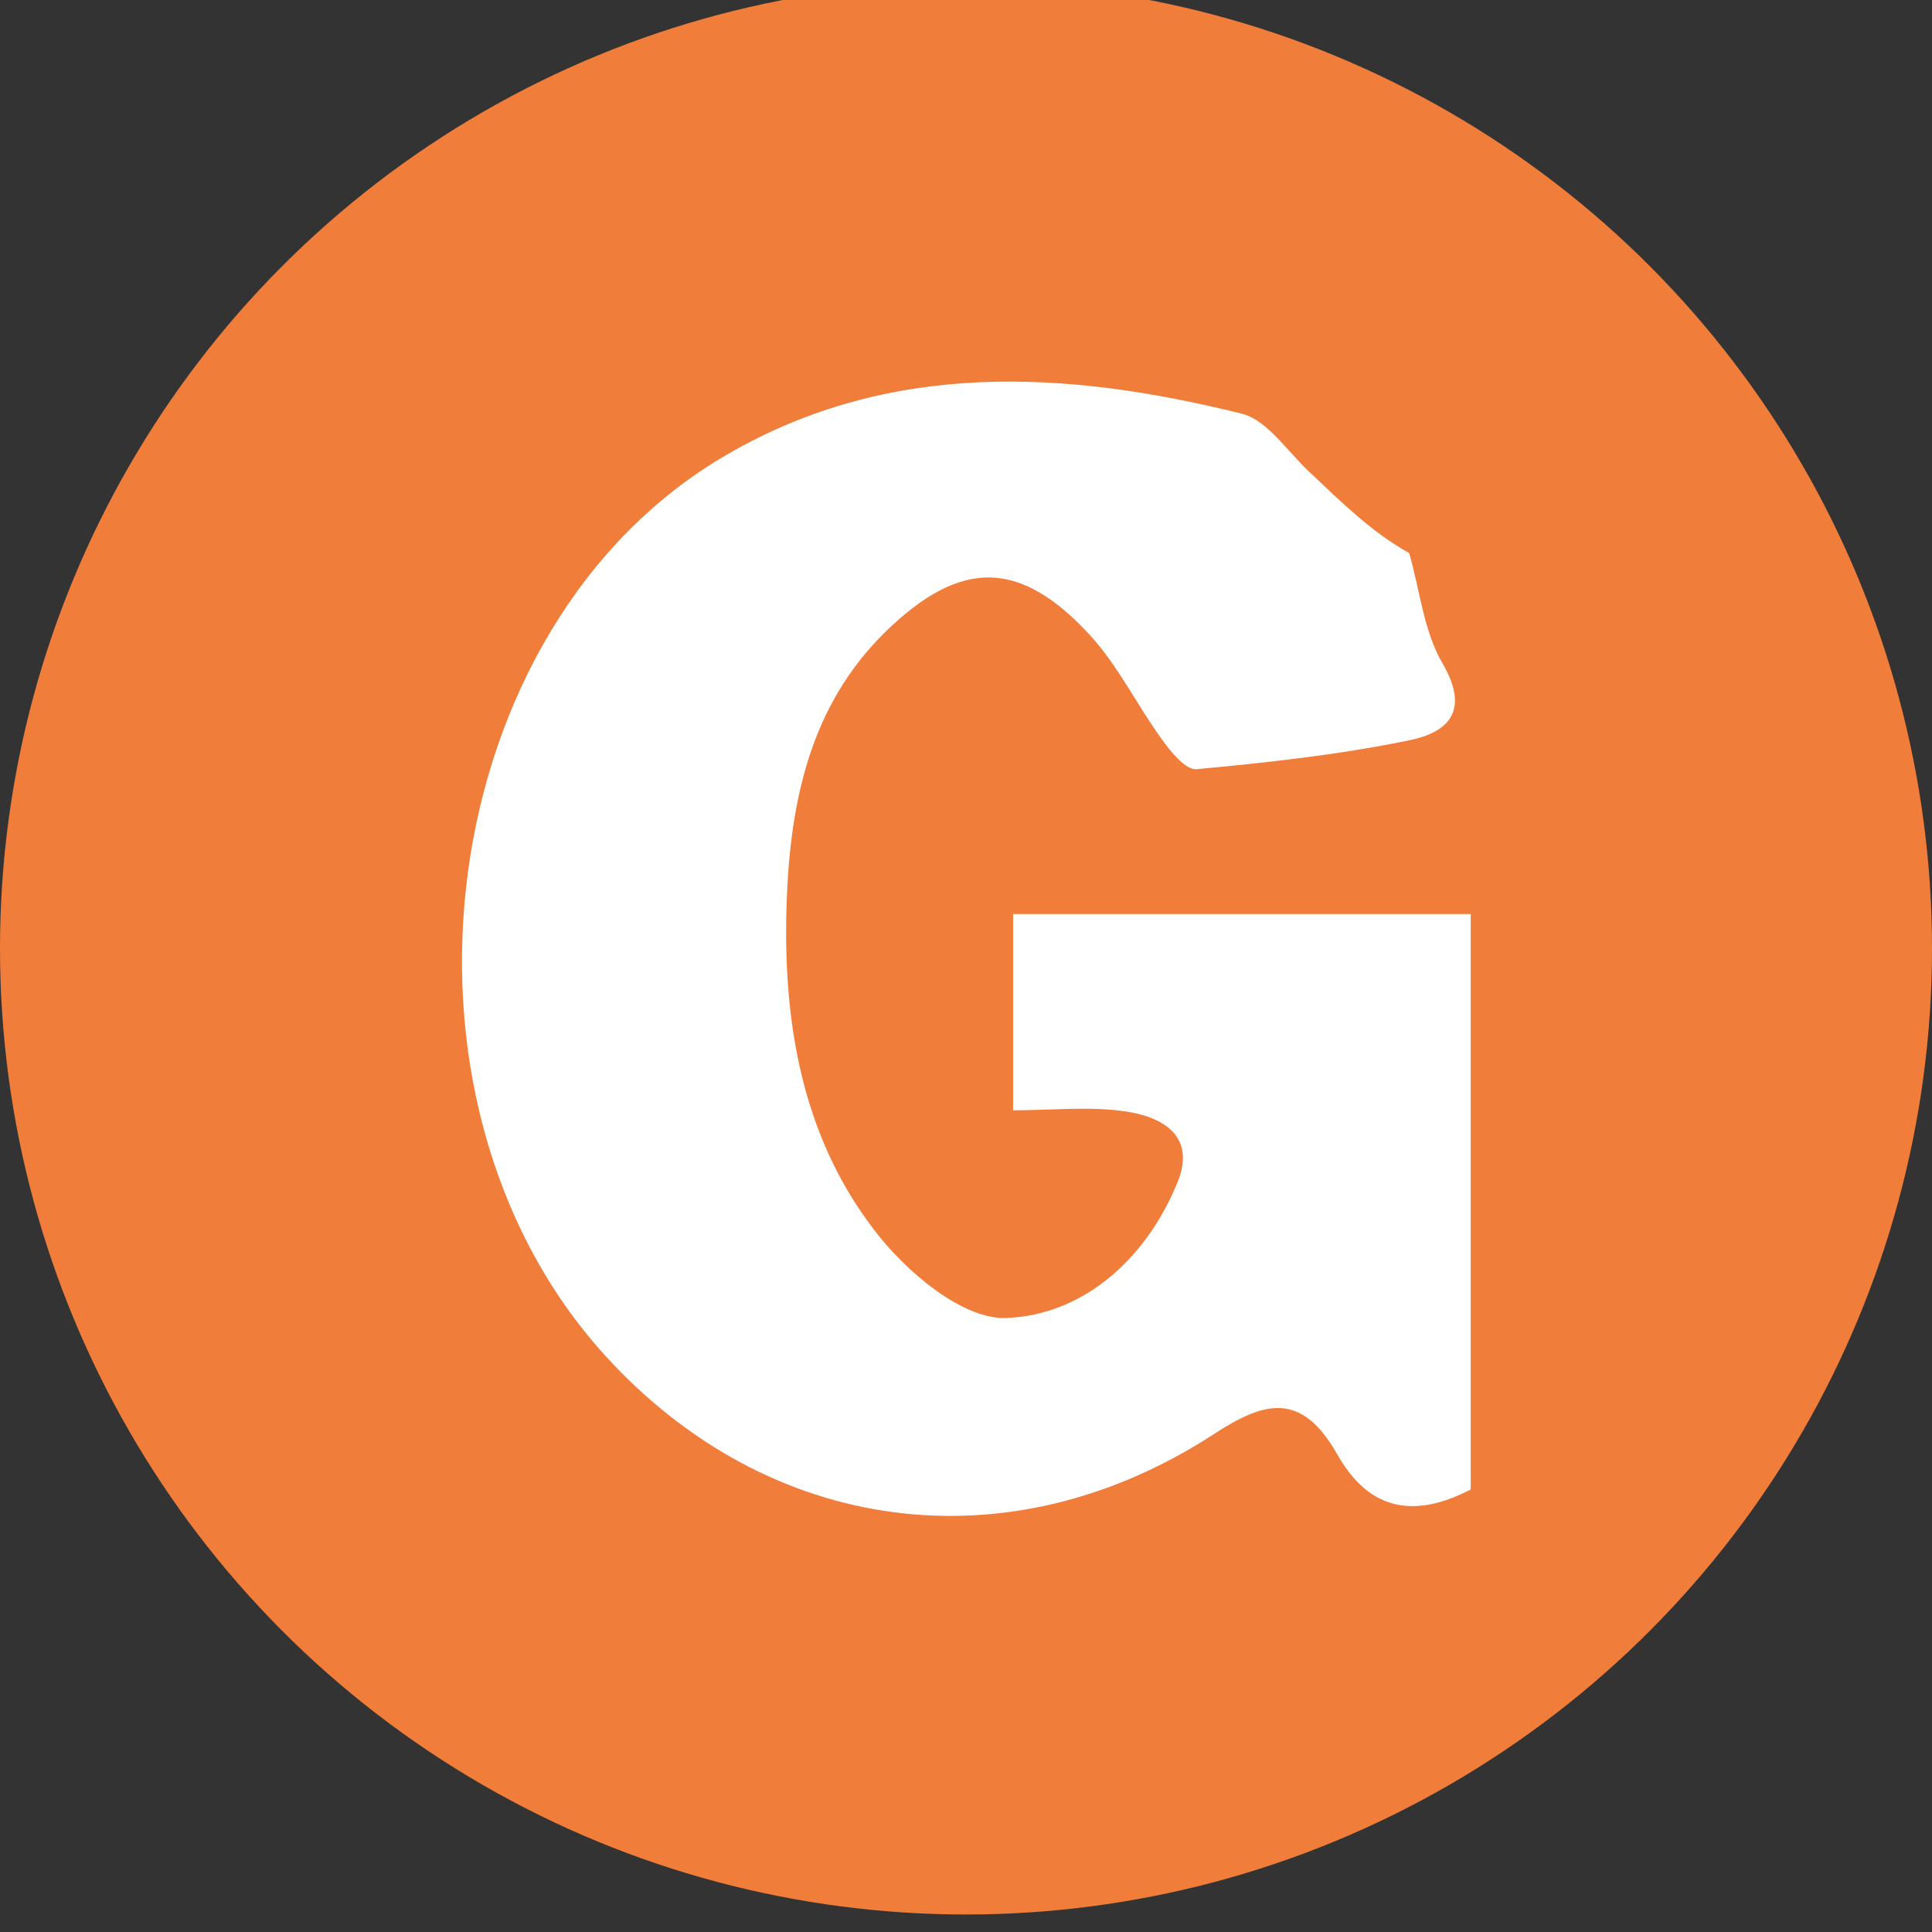
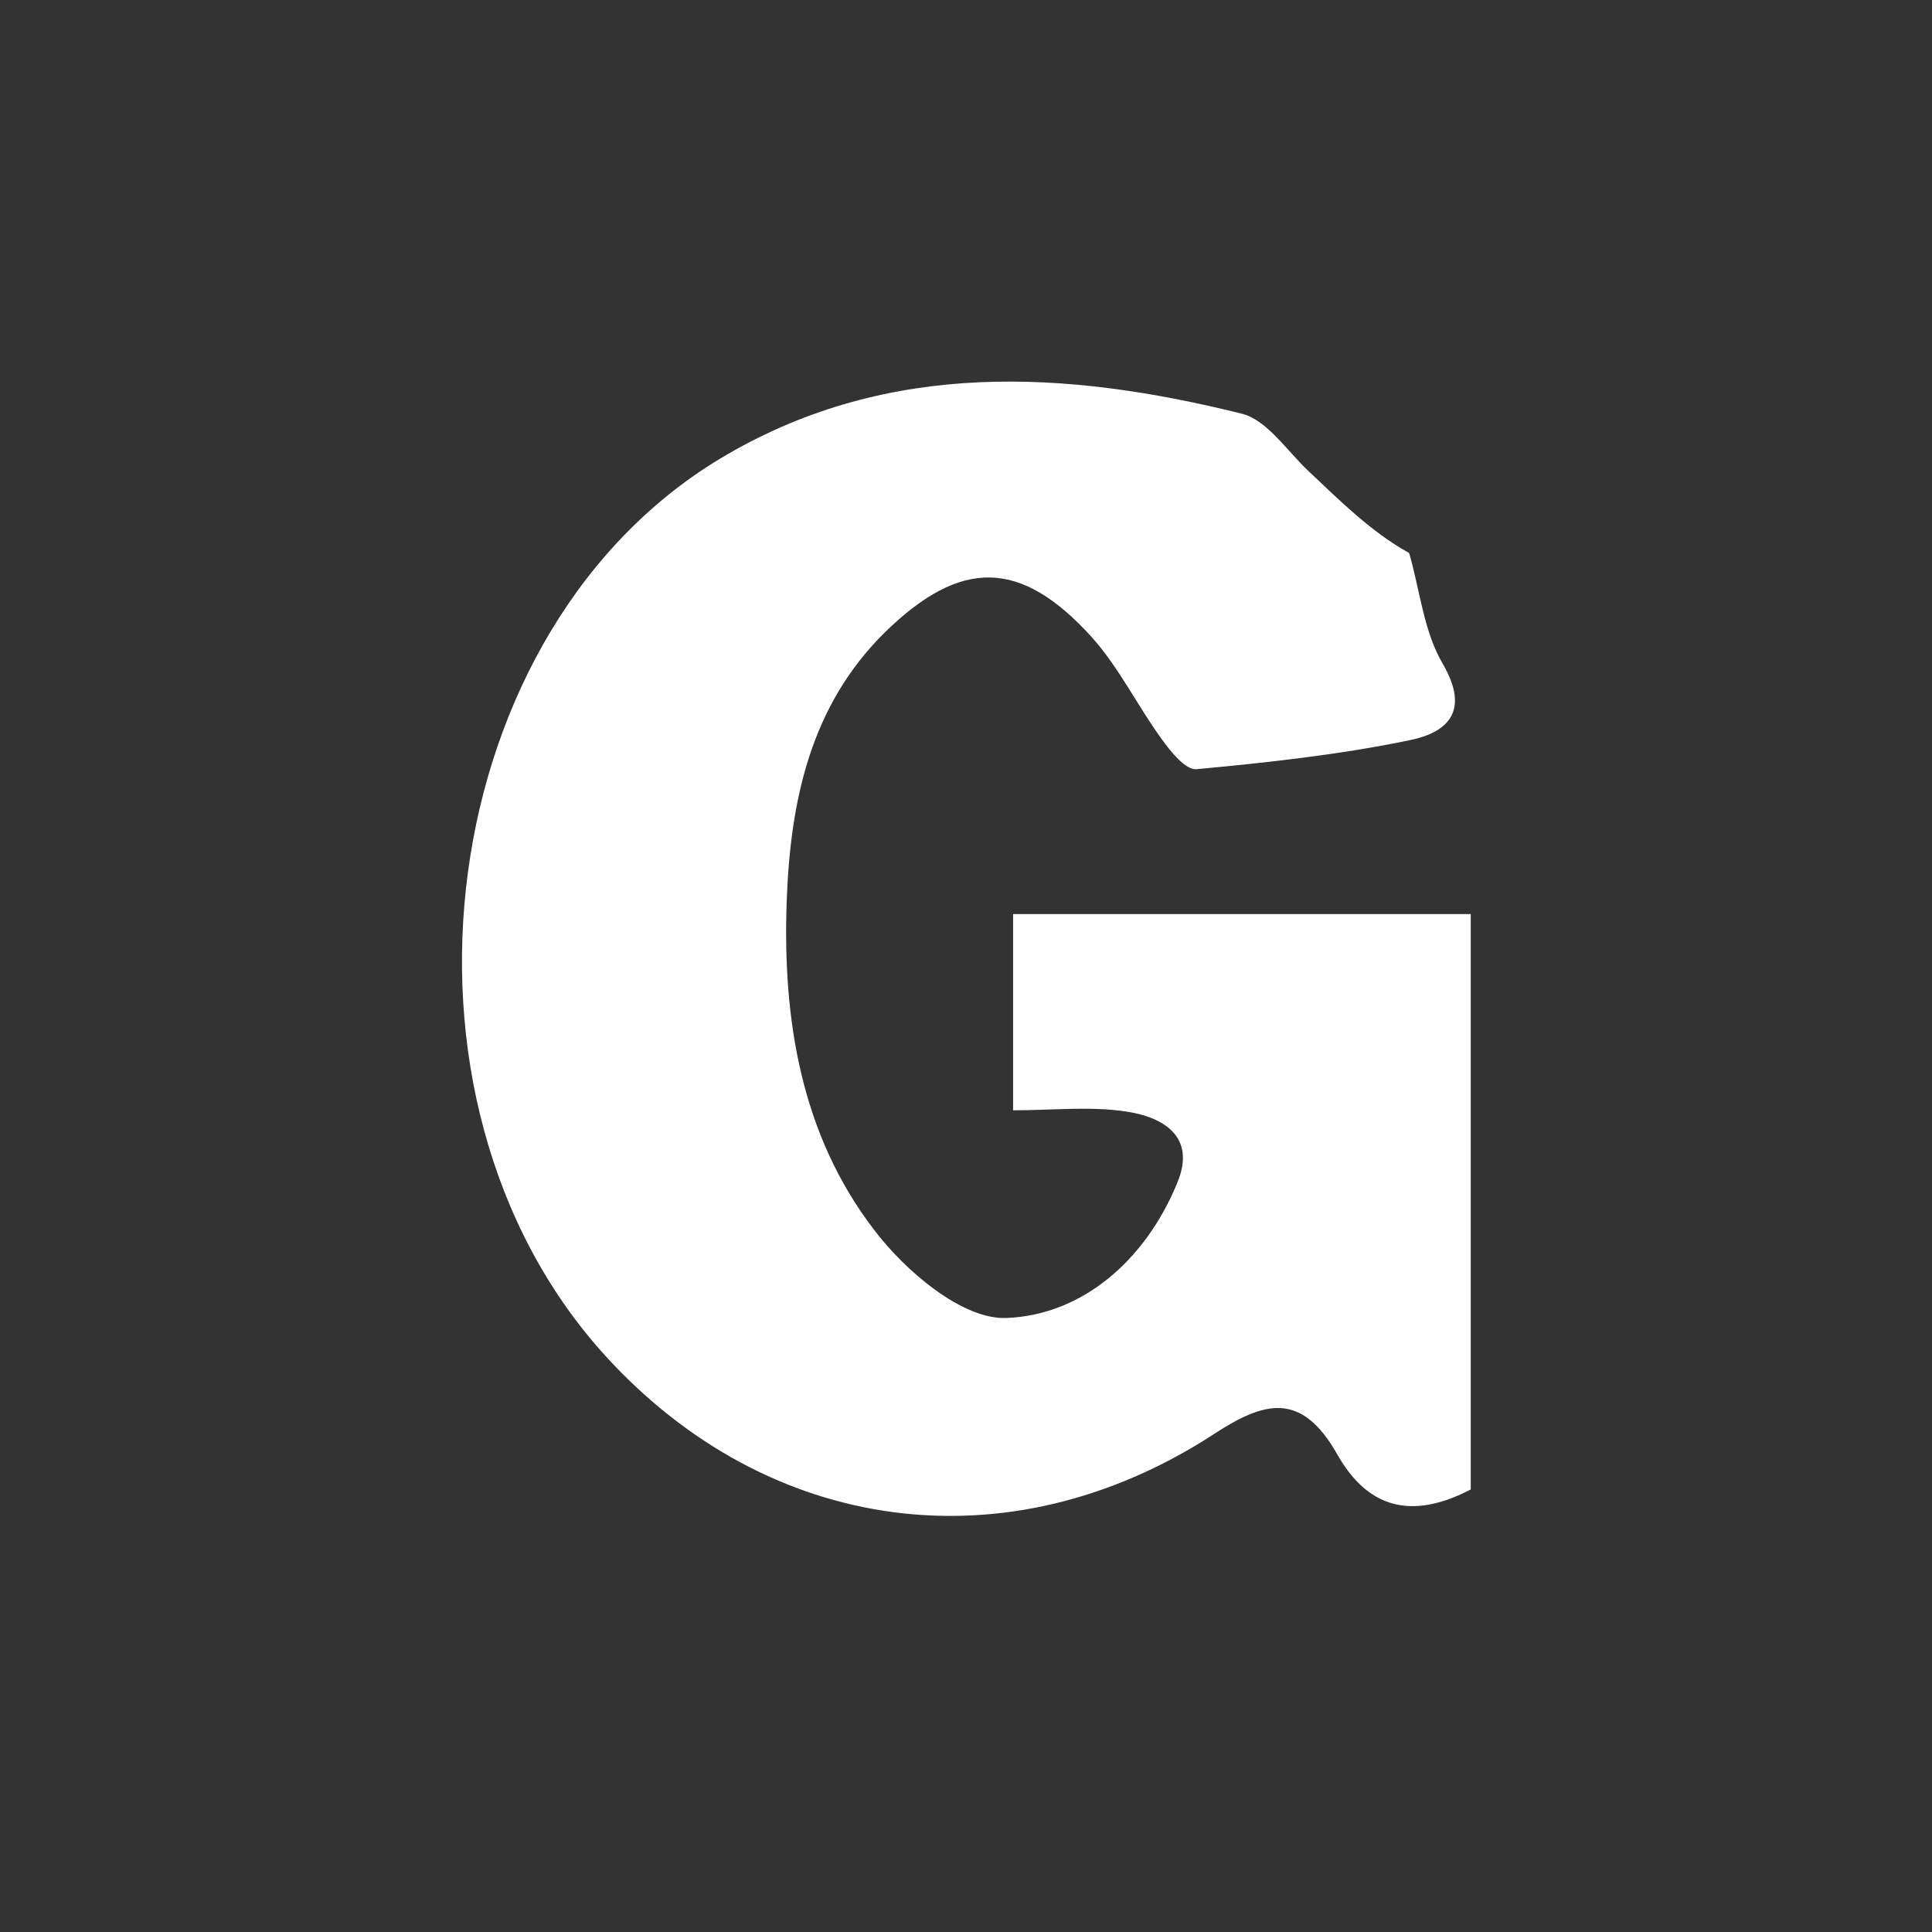
<svg xmlns="http://www.w3.org/2000/svg" id="Layer_1" viewBox="0 0 32 32">
  <rect x="0" y="0" width="32" height="32" fill="#333333" stroke="none" />
  <defs>
    <style>.cls-1{fill:#fff;fill-rule:evenodd;}.cls-1,.cls-2{stroke-width:0px;}.cls-2{fill:#f17d3a;}</style>
  </defs>
-   <circle class="cls-2" cx="16" cy="15.71" r="16" />
  <path class="cls-1" d="m16.78,15.14h7.58v9.53c-1.13.59-1.79.16-2.21-.58-.6-1.06-1.22-.88-2.07-.32-3.39,2.19-7.35,1.65-10.05-1.31-3.89-4.27-2.86-12.11,2.01-14.93,2.7-1.57,5.62-1.4,8.52-.68.42.1.75.61,1.11.95.53.5,1.04,1.01,1.67,1.36.18.62.24,1.3.56,1.84.45.78.08,1.13-.55,1.26-1.16.24-2.35.37-3.53.48-.18.02-.43-.29-.58-.5-.4-.55-.71-1.19-1.16-1.69-1.17-1.29-2.16-1.31-3.42-.08-1.24,1.22-1.57,2.8-1.63,4.46-.07,1.96.24,3.86,1.44,5.43.52.69,1.47,1.5,2.2,1.47,1.27-.05,2.31-.97,2.83-2.24.32-.77-.24-1.09-.85-1.18-.59-.09-1.21-.02-1.87-.02v-3.27Z" />
</svg>